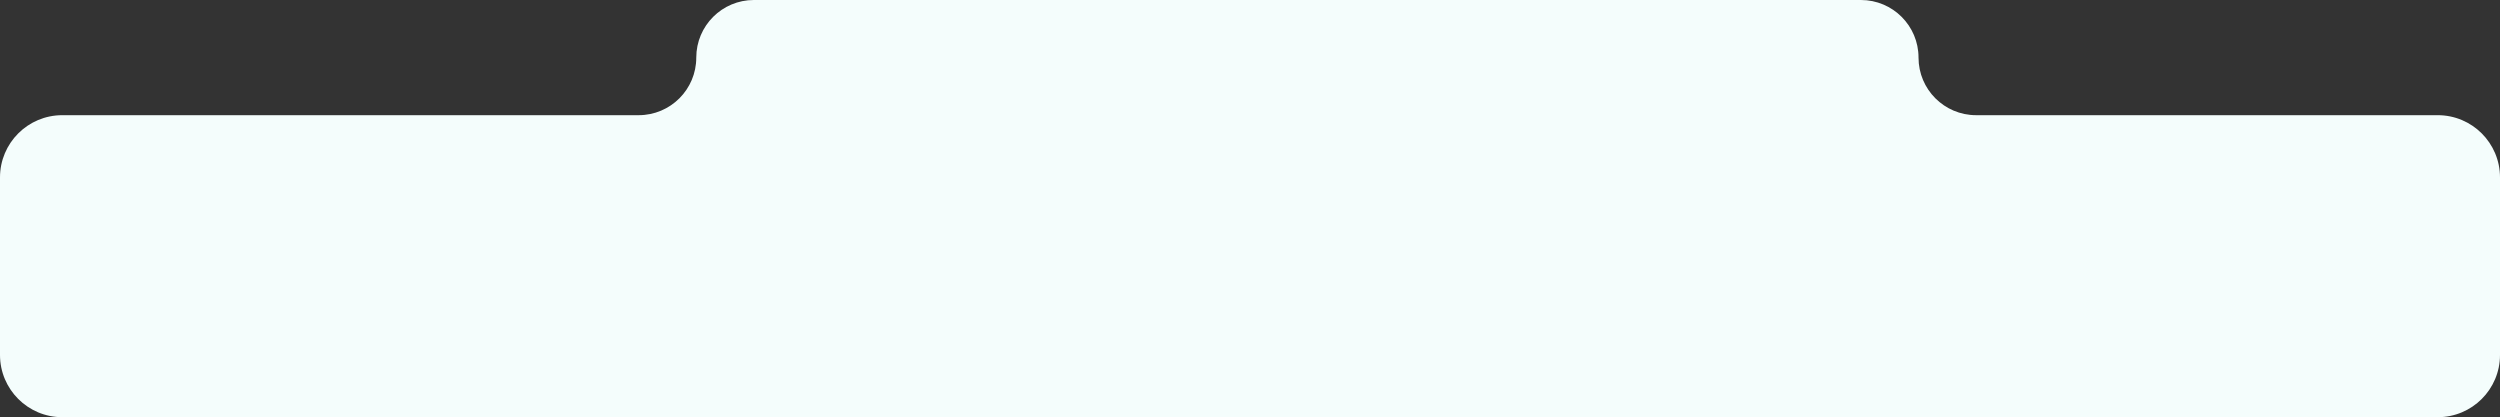
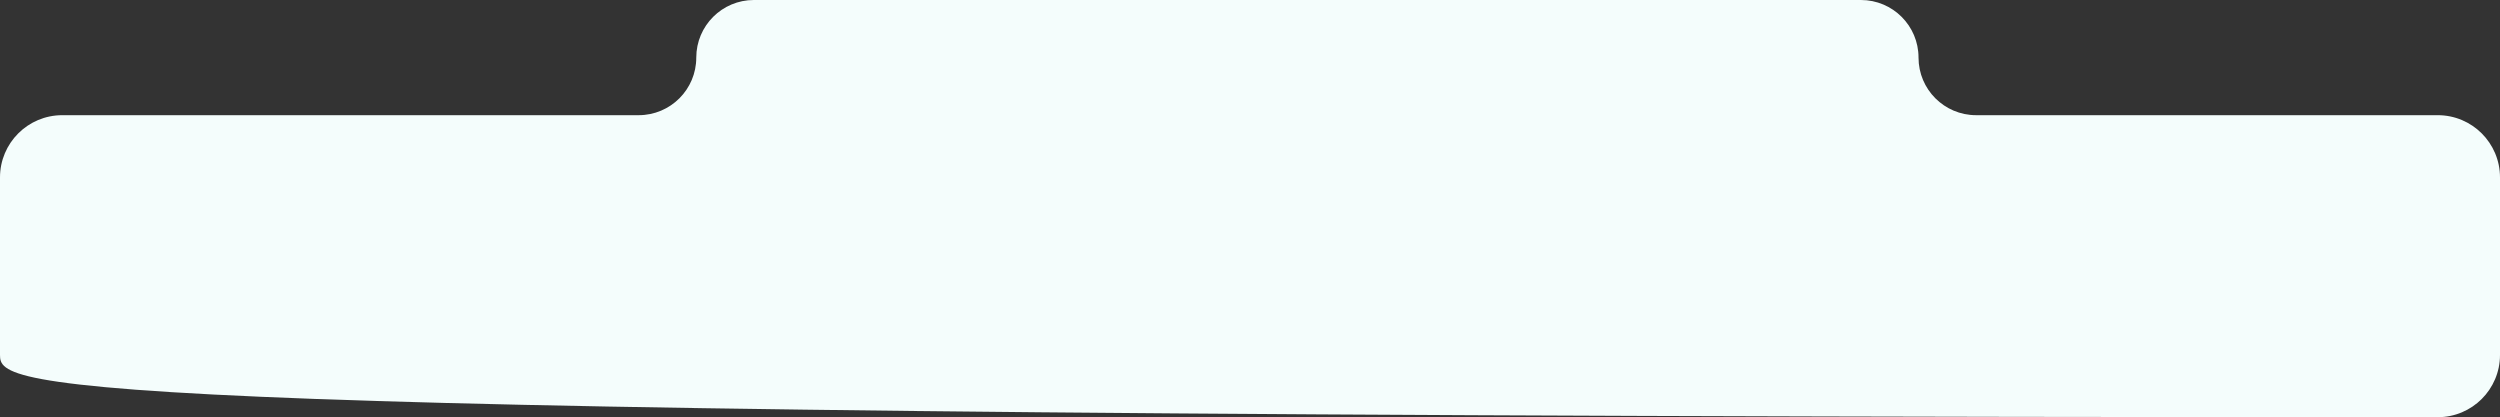
<svg xmlns="http://www.w3.org/2000/svg" width="1606" height="268" viewBox="0 0 1606 268" fill="none">
  <rect x="0" y="0" width="1606" height="268" fill="#333333" stroke="none" />
-   <path d="M447.286 36.997C447.286 16.564 463.85 0 484.283 0H1195.46C1215.89 0 1232.46 16.564 1232.46 36.997V36.997C1232.46 57.429 1249.02 73.993 1269.45 73.993H1566C1588.09 73.993 1606 91.902 1606 113.993V228C1606 250.091 1588.09 268 1566 268H40C17.909 268 0 250.091 0 228V113.993C0 91.902 17.909 73.993 40 73.993H410.29C430.722 73.993 447.286 57.429 447.286 36.997V36.997Z" fill="#F4FDFC" />
+   <path d="M447.286 36.997C447.286 16.564 463.85 0 484.283 0H1195.46C1215.89 0 1232.46 16.564 1232.46 36.997V36.997C1232.46 57.429 1249.02 73.993 1269.45 73.993H1566C1588.09 73.993 1606 91.902 1606 113.993V228C1606 250.091 1588.09 268 1566 268C17.909 268 0 250.091 0 228V113.993C0 91.902 17.909 73.993 40 73.993H410.29C430.722 73.993 447.286 57.429 447.286 36.997V36.997Z" fill="#F4FDFC" />
</svg>